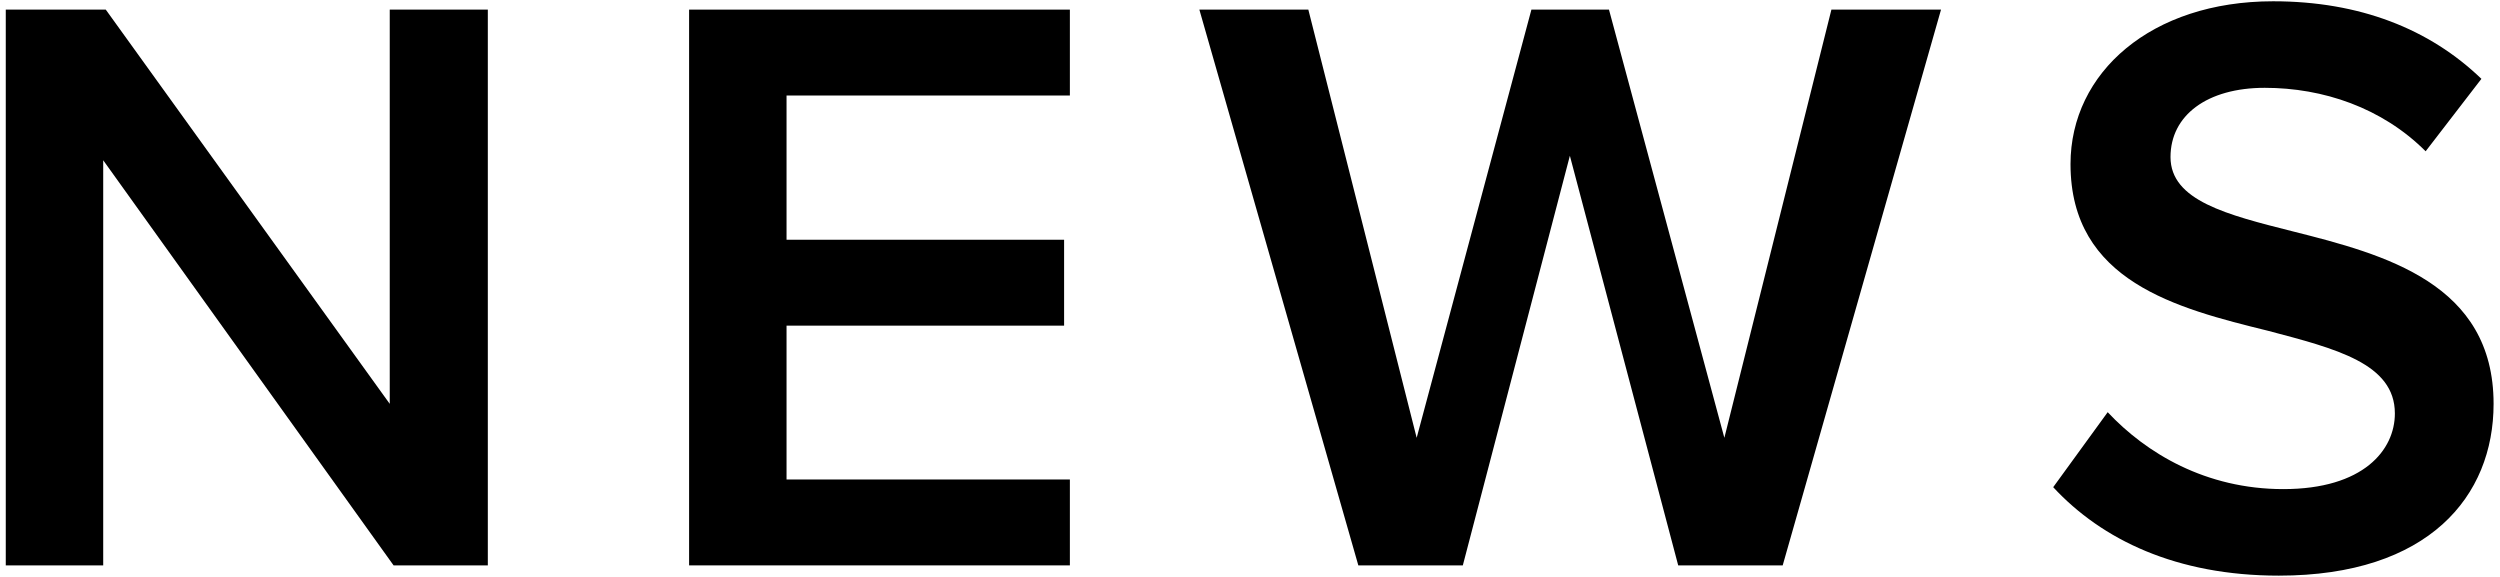
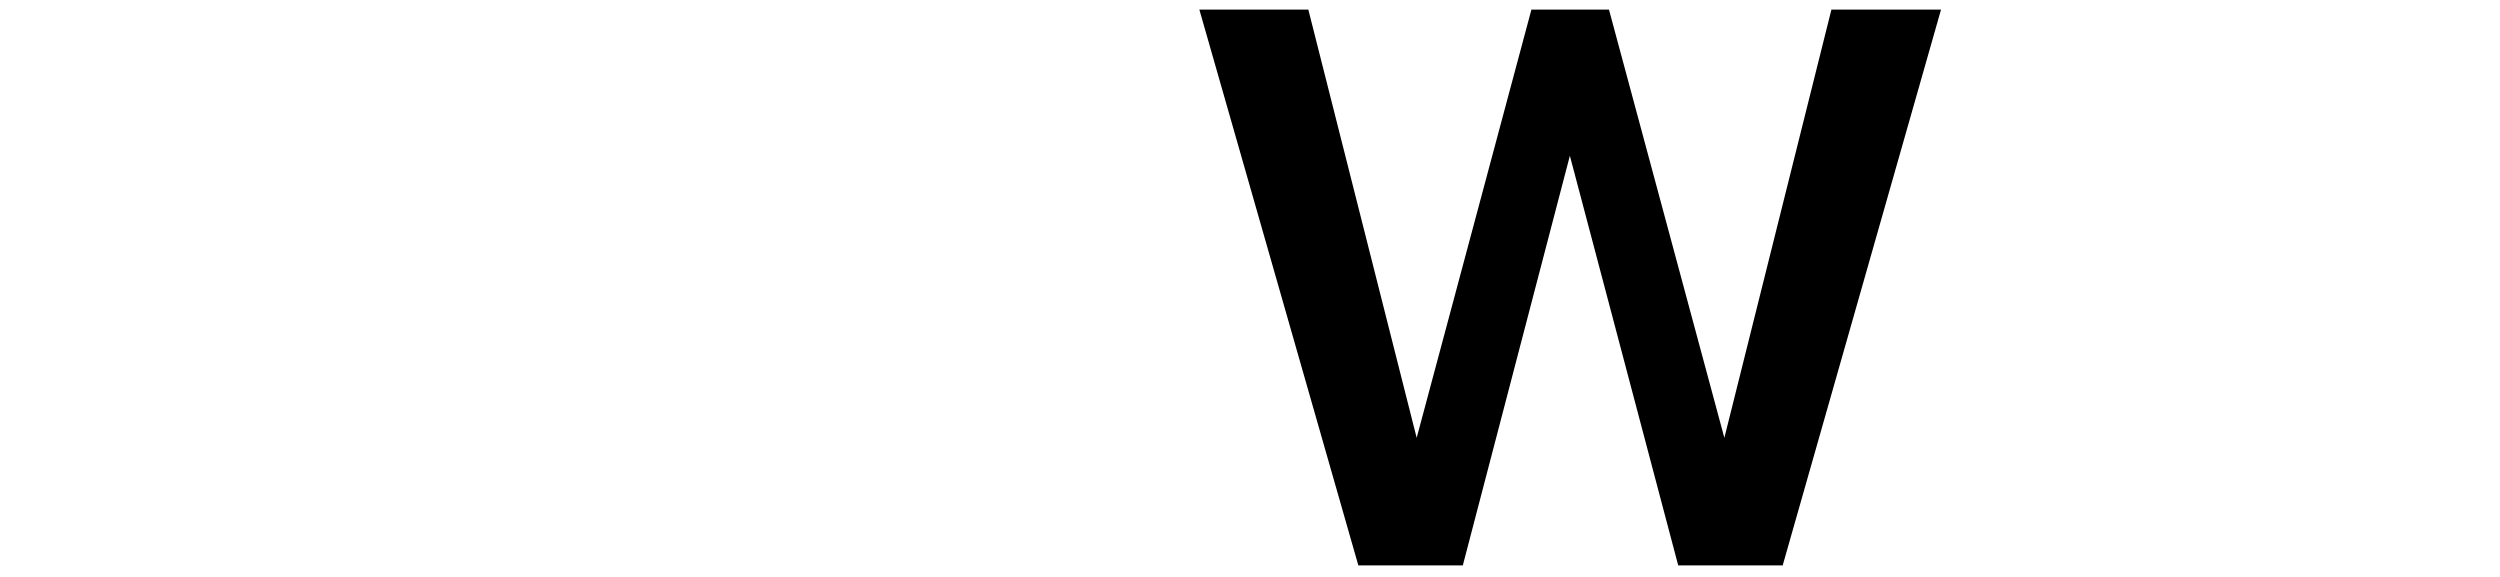
<svg xmlns="http://www.w3.org/2000/svg" version="1.0" id="レイヤー_1" x="0px" y="0px" width="39px" height="9px" viewBox="0 0 39 9" enable-background="new 0 0 39 9" xml:space="preserve">
-   <polygon points="1.61,2.5 1.61,8.82 0.09,8.82 0.09,0.15 1.65,0.15 6.08,6.3 6.08,0.15 7.61,0.15 7.61,8.82 6.14,8.82 " />
-   <polygon points="10.75,0.15 16.69,0.15 16.69,1.49 12.27,1.49 12.27,3.74 16.6,3.74 16.6,5.08 12.27,5.08 12.27,7.48 16.69,7.48   16.69,8.82 10.75,8.82 " />
  <polygon points="24.49,2.43 22.82,8.82 21.19,8.82 18.71,0.15 20.41,0.15 22.1,6.83 23.89,0.15 25.1,0.15 26.9,6.83 28.57,0.15   30.28,0.15 27.81,8.82 26.18,8.82 " />
-   <path d="M32.88,6.43c0.6,0.64,1.53,1.2,2.74,1.2c1.25,0,1.74-0.61,1.74-1.18c0-0.78-0.92-1.01-1.98-1.29  c-1.42-0.35-3.08-0.77-3.08-2.6c0-1.43,1.26-2.54,3.16-2.54c1.35,0,2.44,0.43,3.25,1.21l-0.87,1.13c-0.68-0.68-1.6-0.99-2.51-0.99  c-0.9,0-1.47,0.43-1.47,1.08c0,0.68,0.88,0.9,1.91,1.16c1.43,0.36,3.13,0.81,3.13,2.69c0,1.44-1.01,2.68-3.35,2.68  c-1.6,0-2.76-0.56-3.52-1.38L32.88,6.43z" />
  <g>
</g>
  <g>
</g>
  <g>
</g>
  <g>
</g>
  <g>
</g>
  <g>
</g>
  <g>
</g>
  <g>
</g>
  <g>
</g>
  <g>
</g>
  <g>
</g>
  <g>
</g>
  <g>
</g>
  <g>
</g>
  <g>
</g>
</svg>